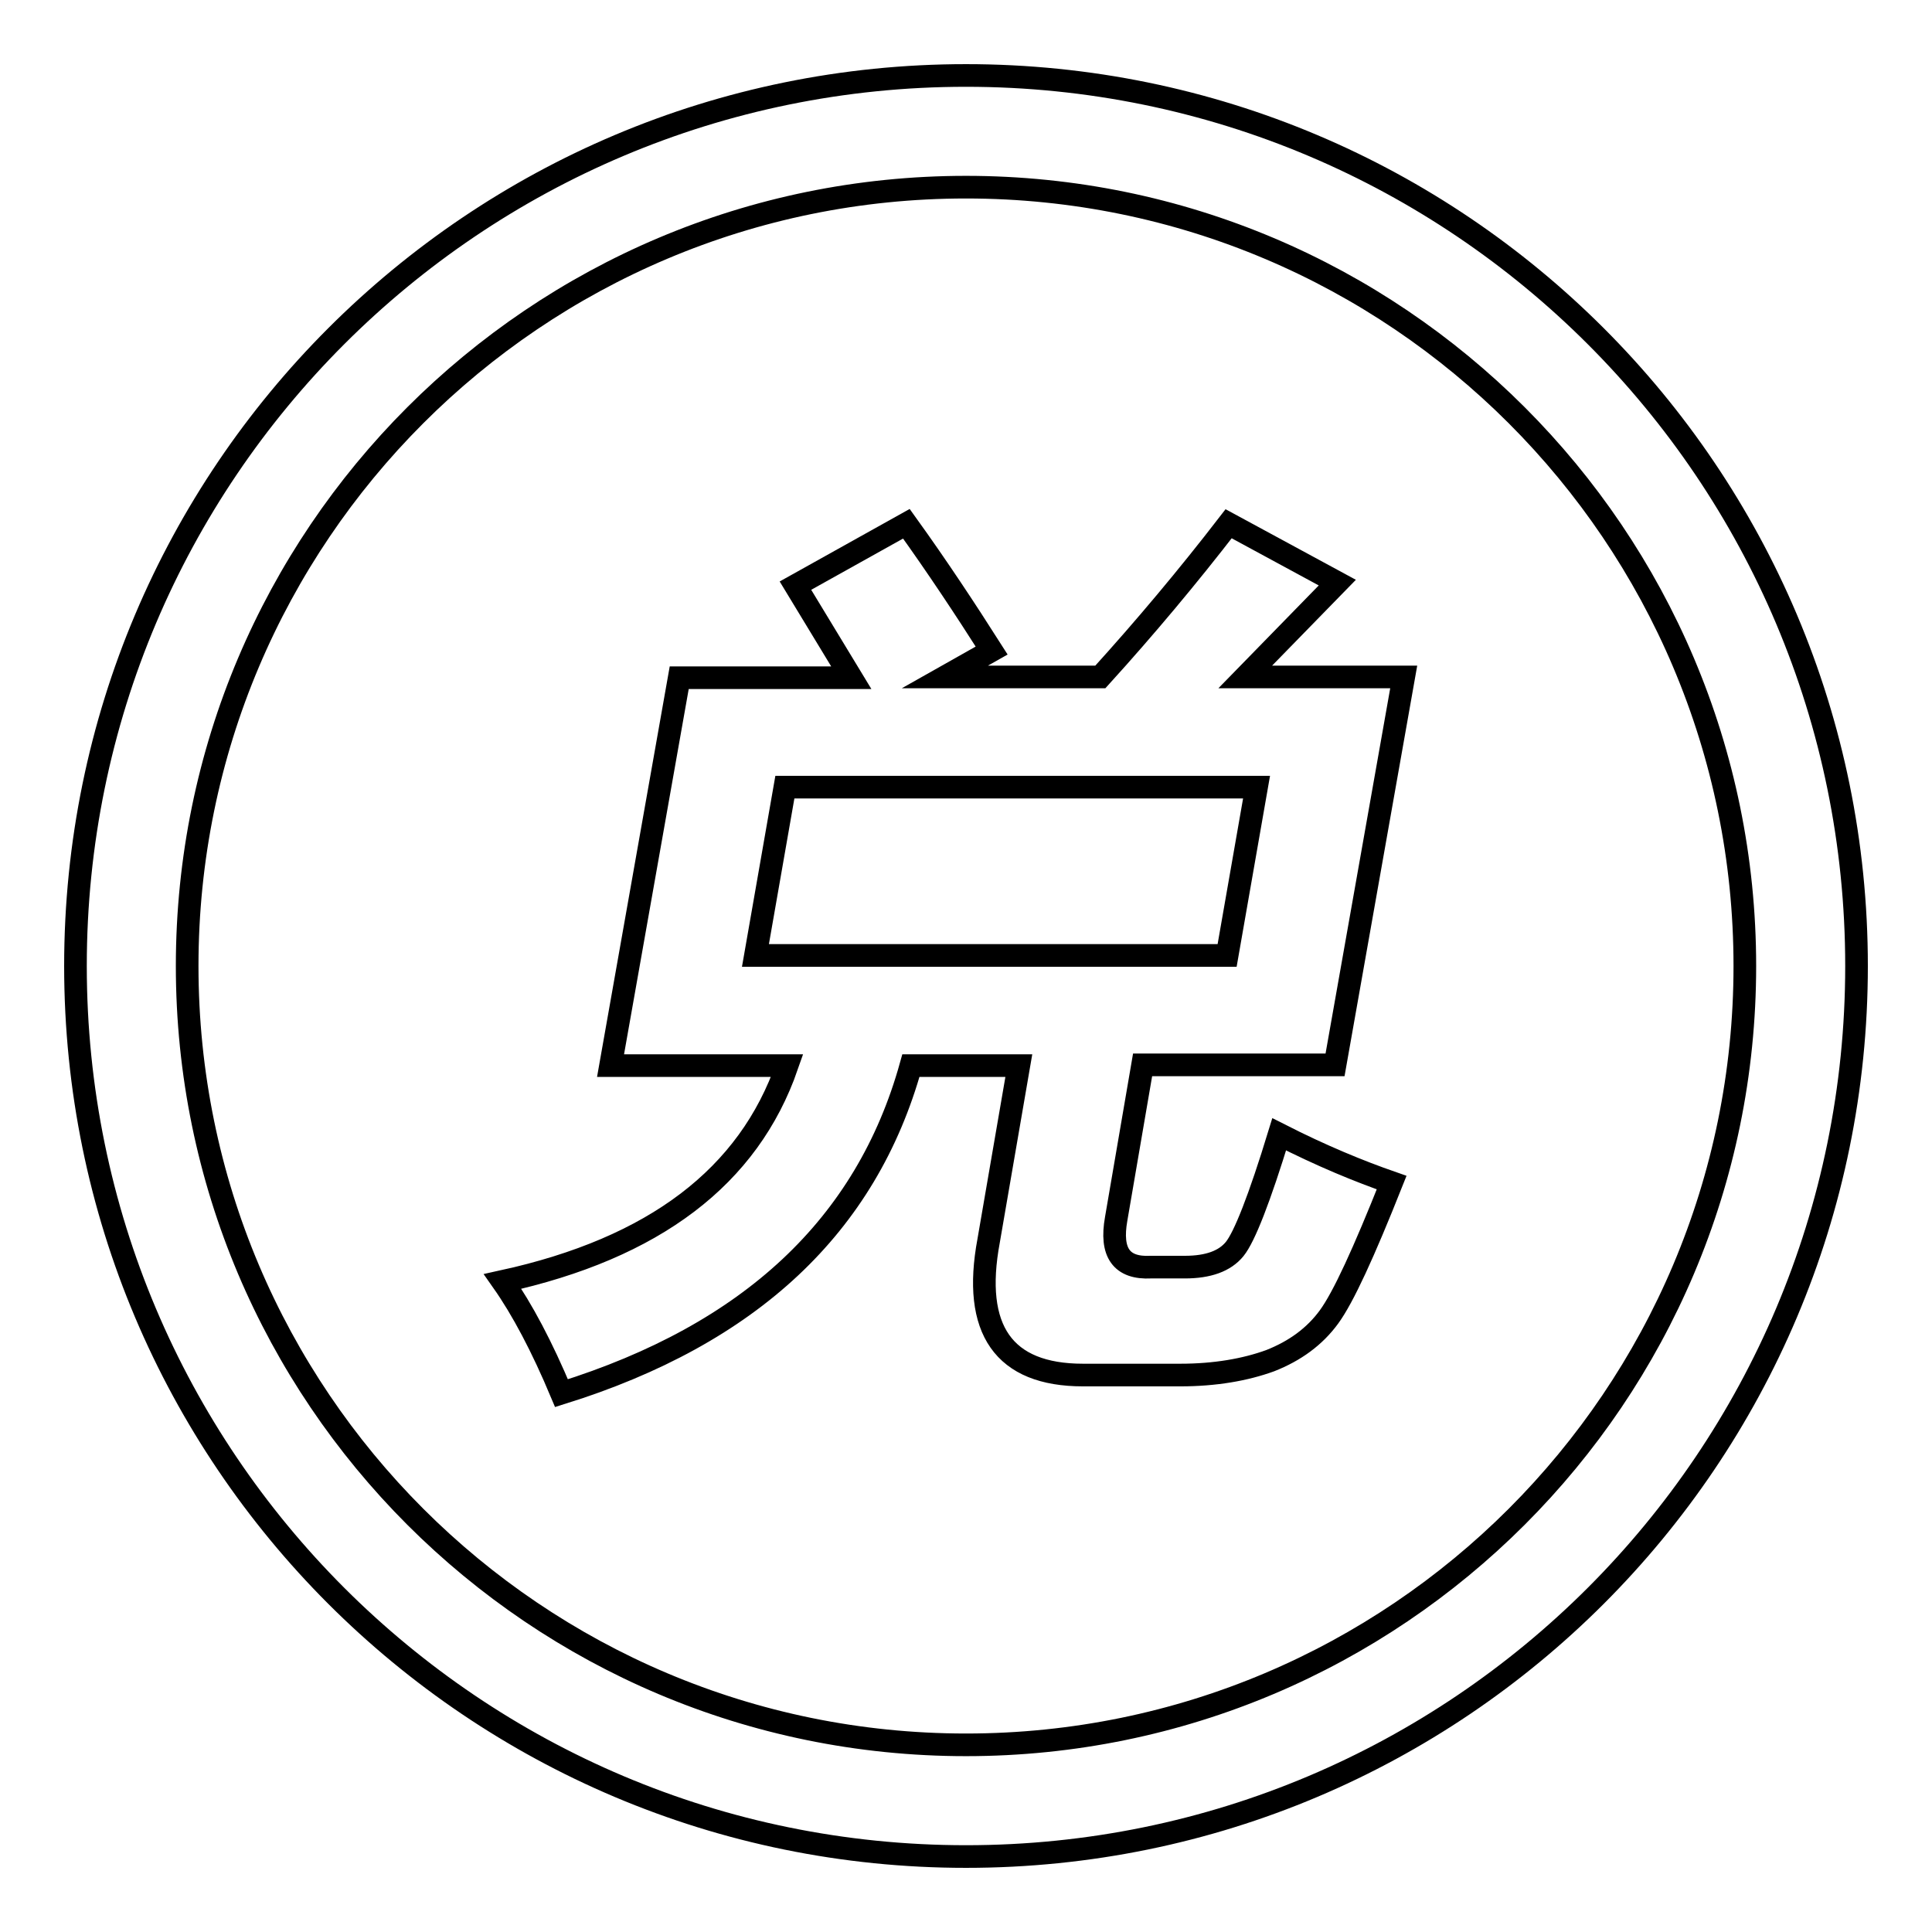
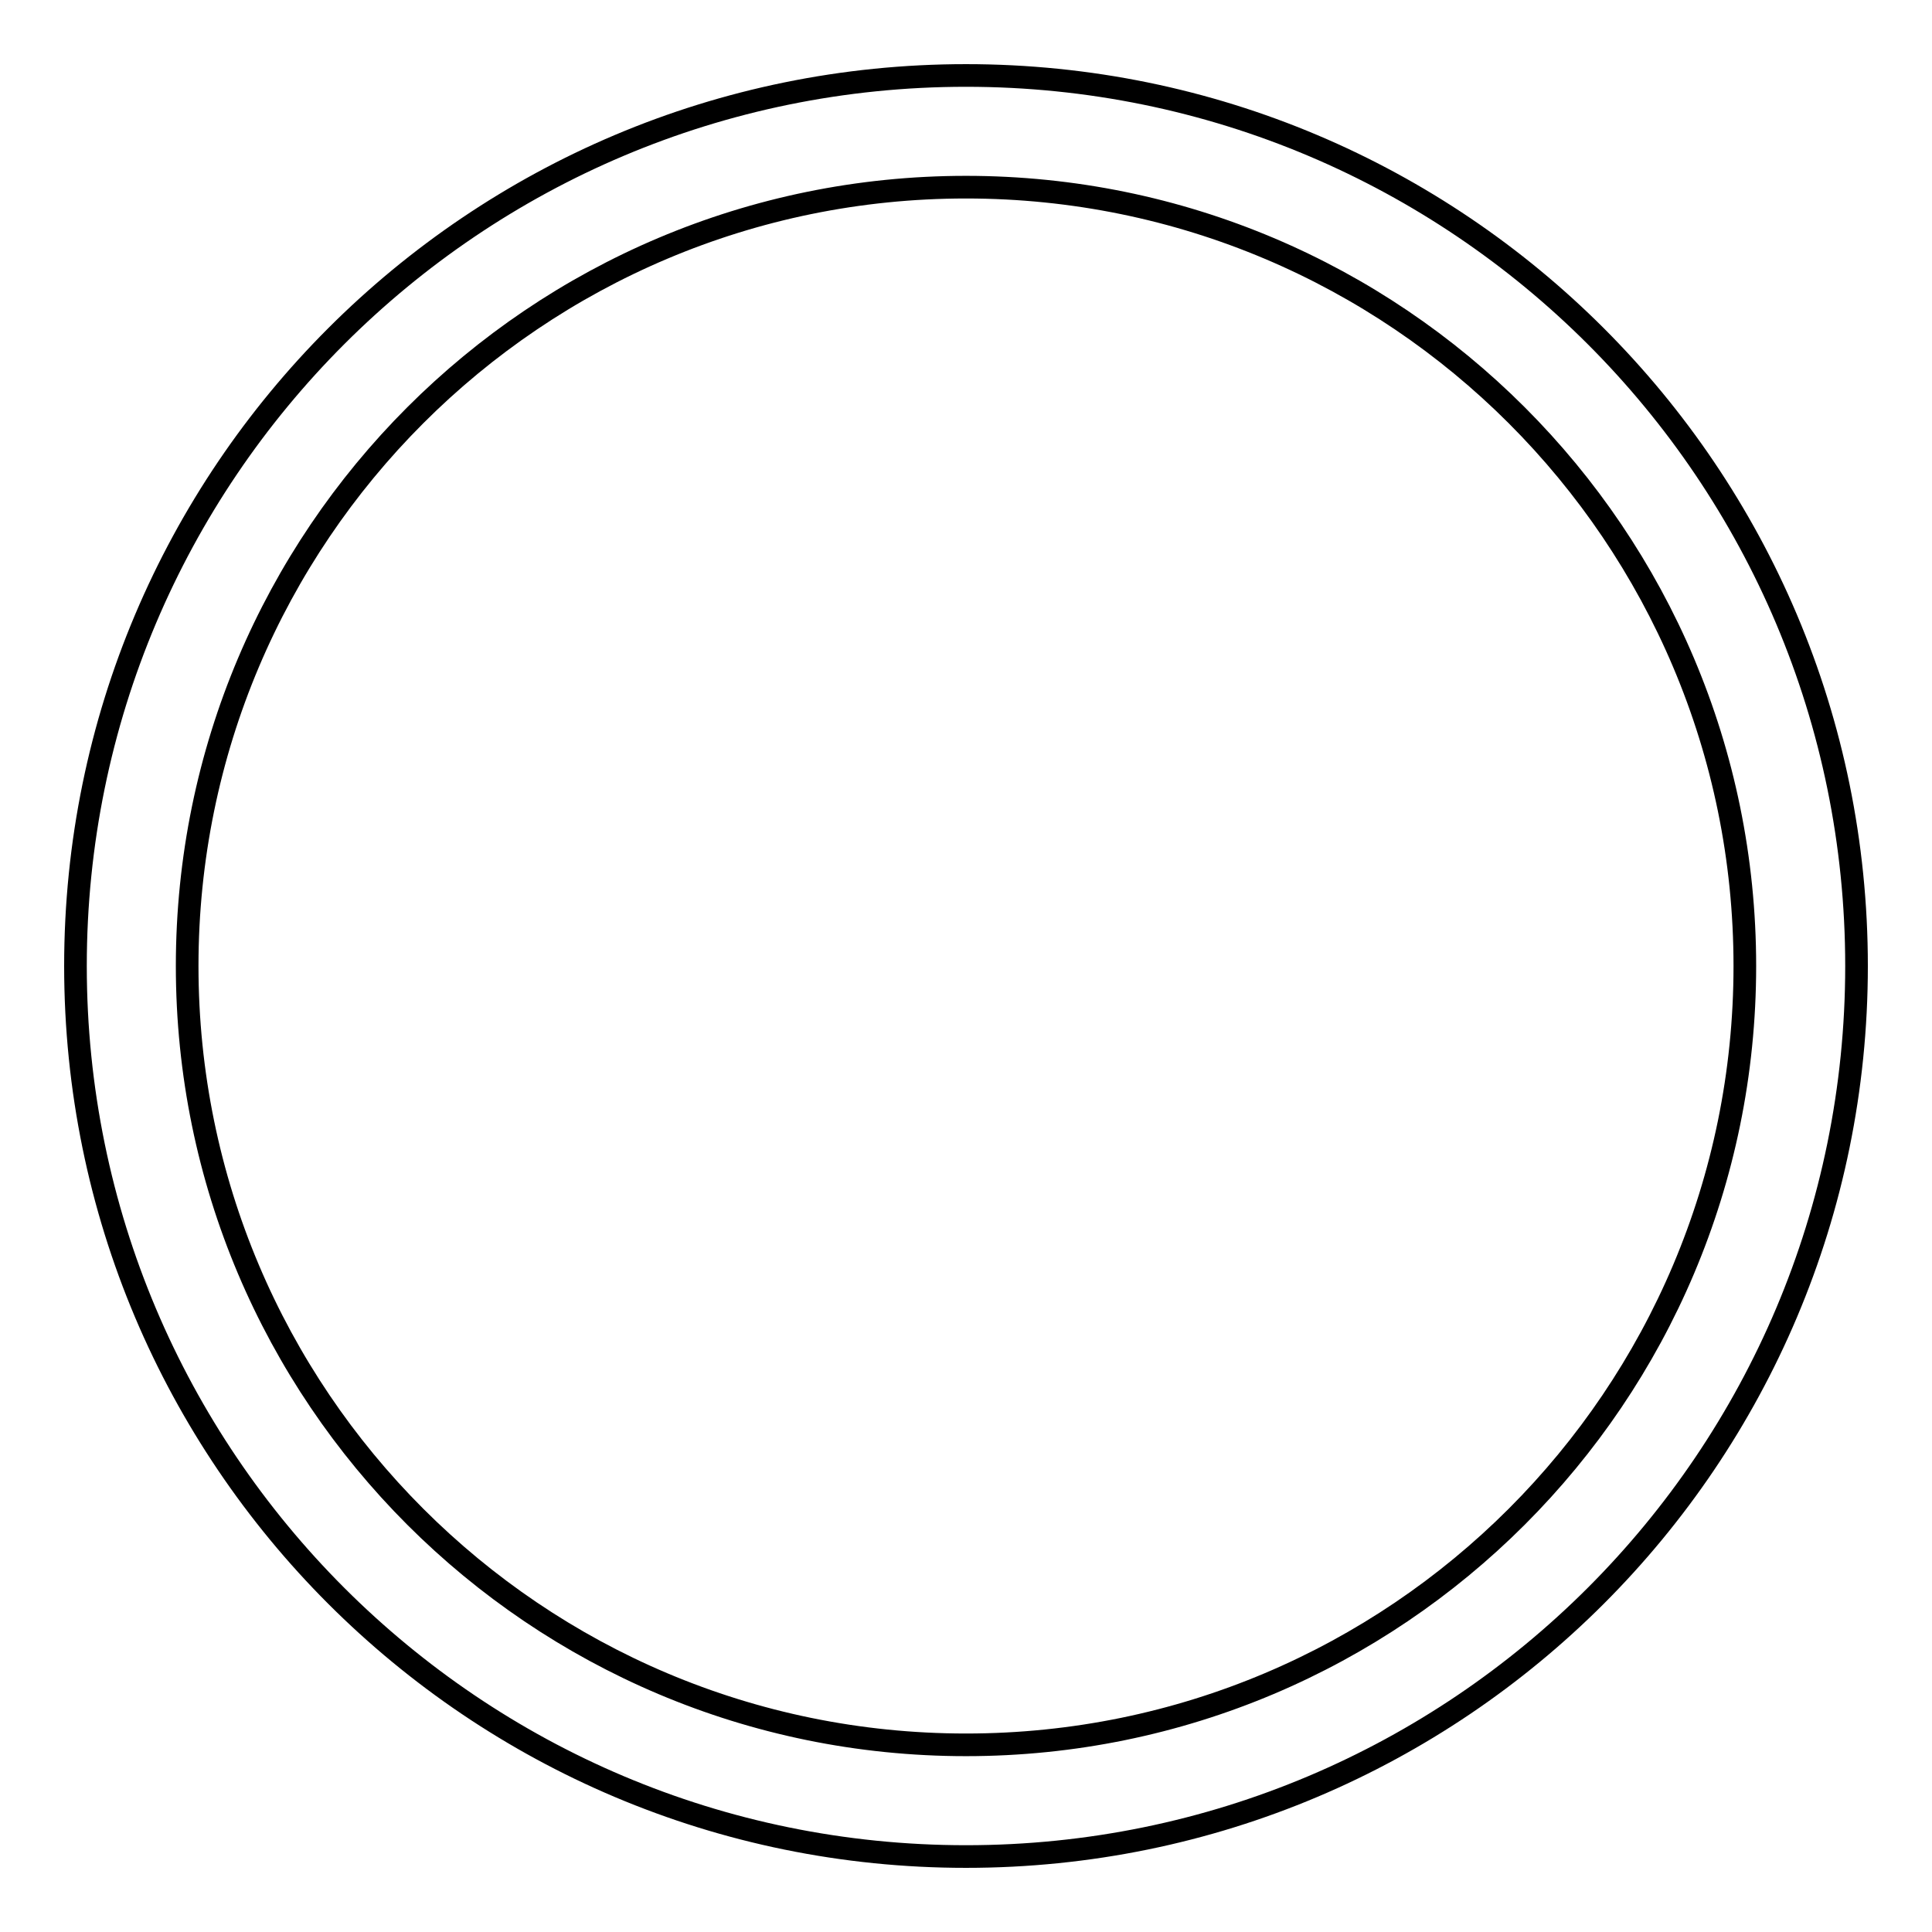
<svg xmlns="http://www.w3.org/2000/svg" version="1.1" x="0px" y="0px" viewBox="0 0 256 256" enable-background="new 0 0 256 256" xml:space="preserve">
  <g>
    <g>
      <path stroke-width="3" fill-opacity="0" stroke="#000000" d="M10,128c0,65.2,52.8,118,118,118c65.2,0,118-52.8,118-118c0-65.2-52.8-118-118-118C62.8,10,10,62.8,10,128z M24.8,128C24.8,71,71,24.8,128,24.8c57,0,103.2,46.2,103.2,103.2c0,57-46.2,103.2-103.2,103.2C71,231.2,24.8,185,24.8,128z" />
-       <path stroke-width="3" fill-opacity="0" stroke="#000000" d="M100.1,126.6l3.9-22.3h62.5l-3.9,22.3H100.1z M145.8,89.7h-20.6l6.2-3.5c-3.5-5.5-7.2-11.1-11.3-16.8l-14.7,8.2l7.4,12.2H90l-9.1,51.4h23.4c-5.1,14.7-17.6,24.2-37.7,28.6c2.6,3.7,5.2,8.6,7.8,14.8c25-7.8,40.4-22.2,46.3-43.4h14.3l-4,23.2c-2.2,11.8,2,17.8,12.5,17.8h12.9c4.6,0,8.6-0.7,11.9-1.9c3.3-1.3,5.9-3.2,7.8-5.8c1.9-2.6,4.6-8.5,8.3-17.8c-4.3-1.5-9.2-3.5-14.9-6.4c-2.6,8.5-4.6,13.6-5.9,15.2c-1.3,1.6-3.5,2.4-6.6,2.4h-4.5c-3.9,0.2-5.4-1.9-4.6-6.4l3.5-20.4h25.5l9.1-51.4h-21l12.2-12.5l-14.4-7.8C157.4,76.4,151.7,83.2,145.8,89.7z" />
    </g>
  </g>
</svg>